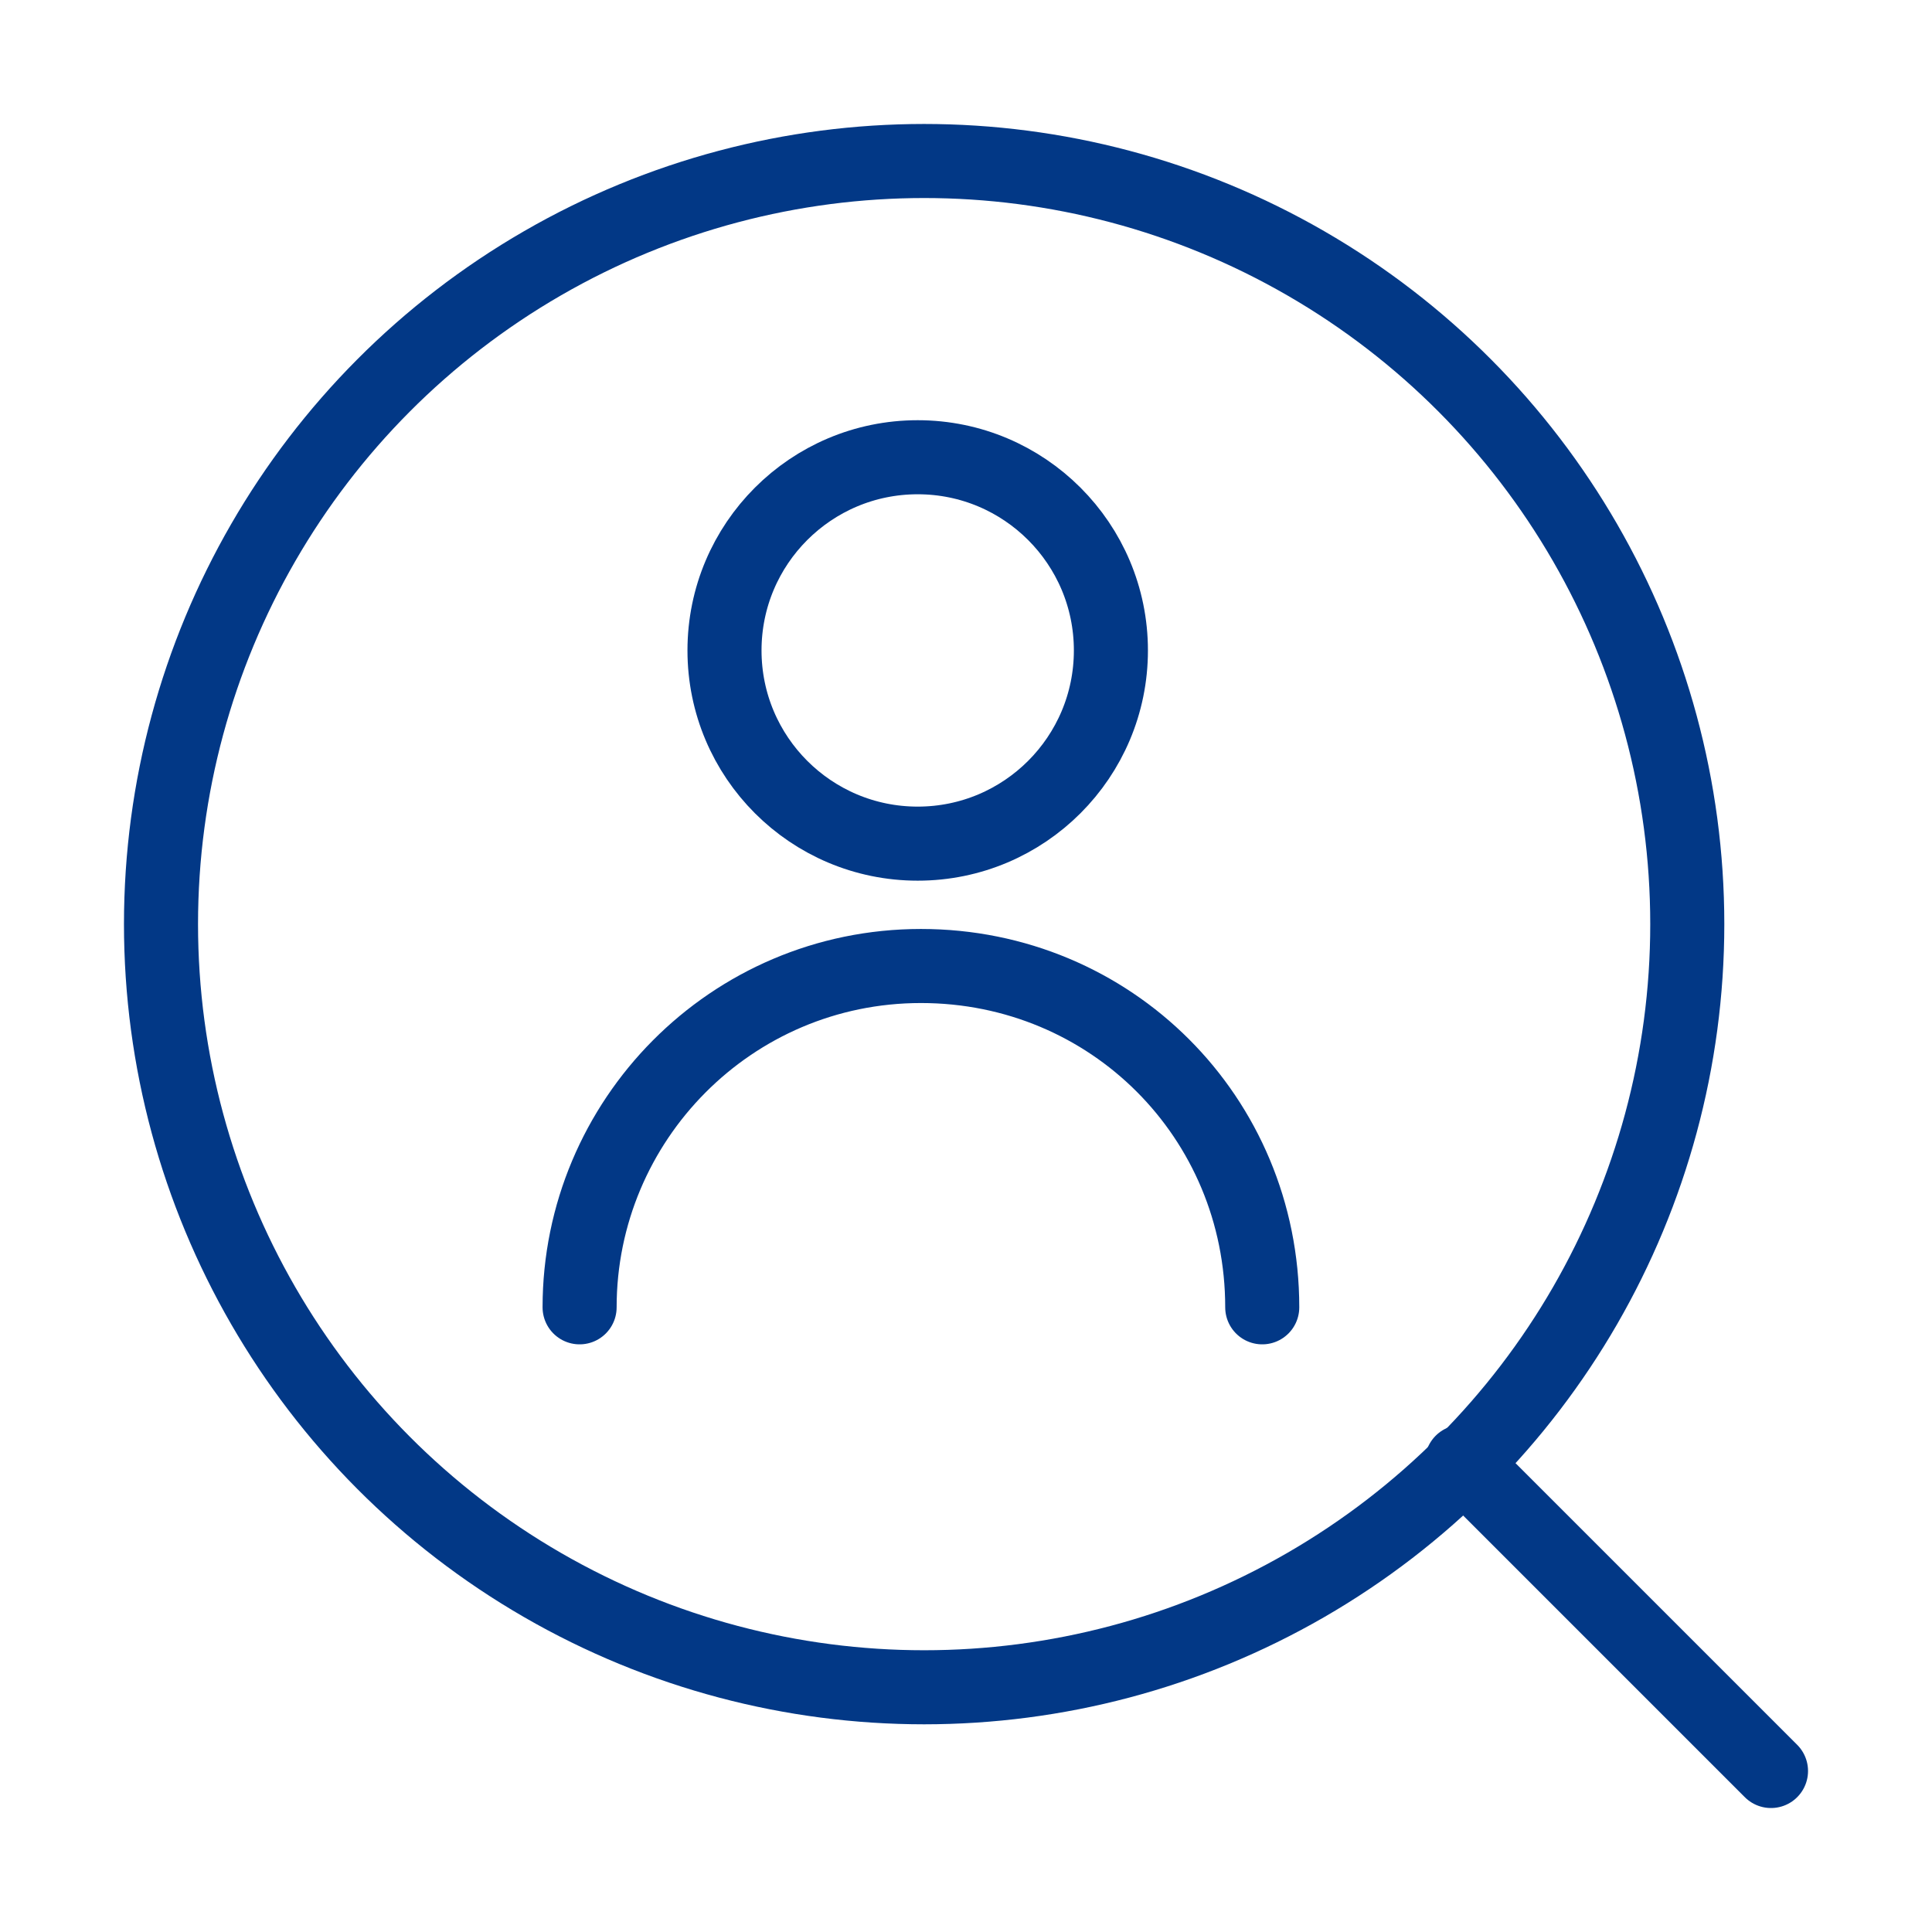
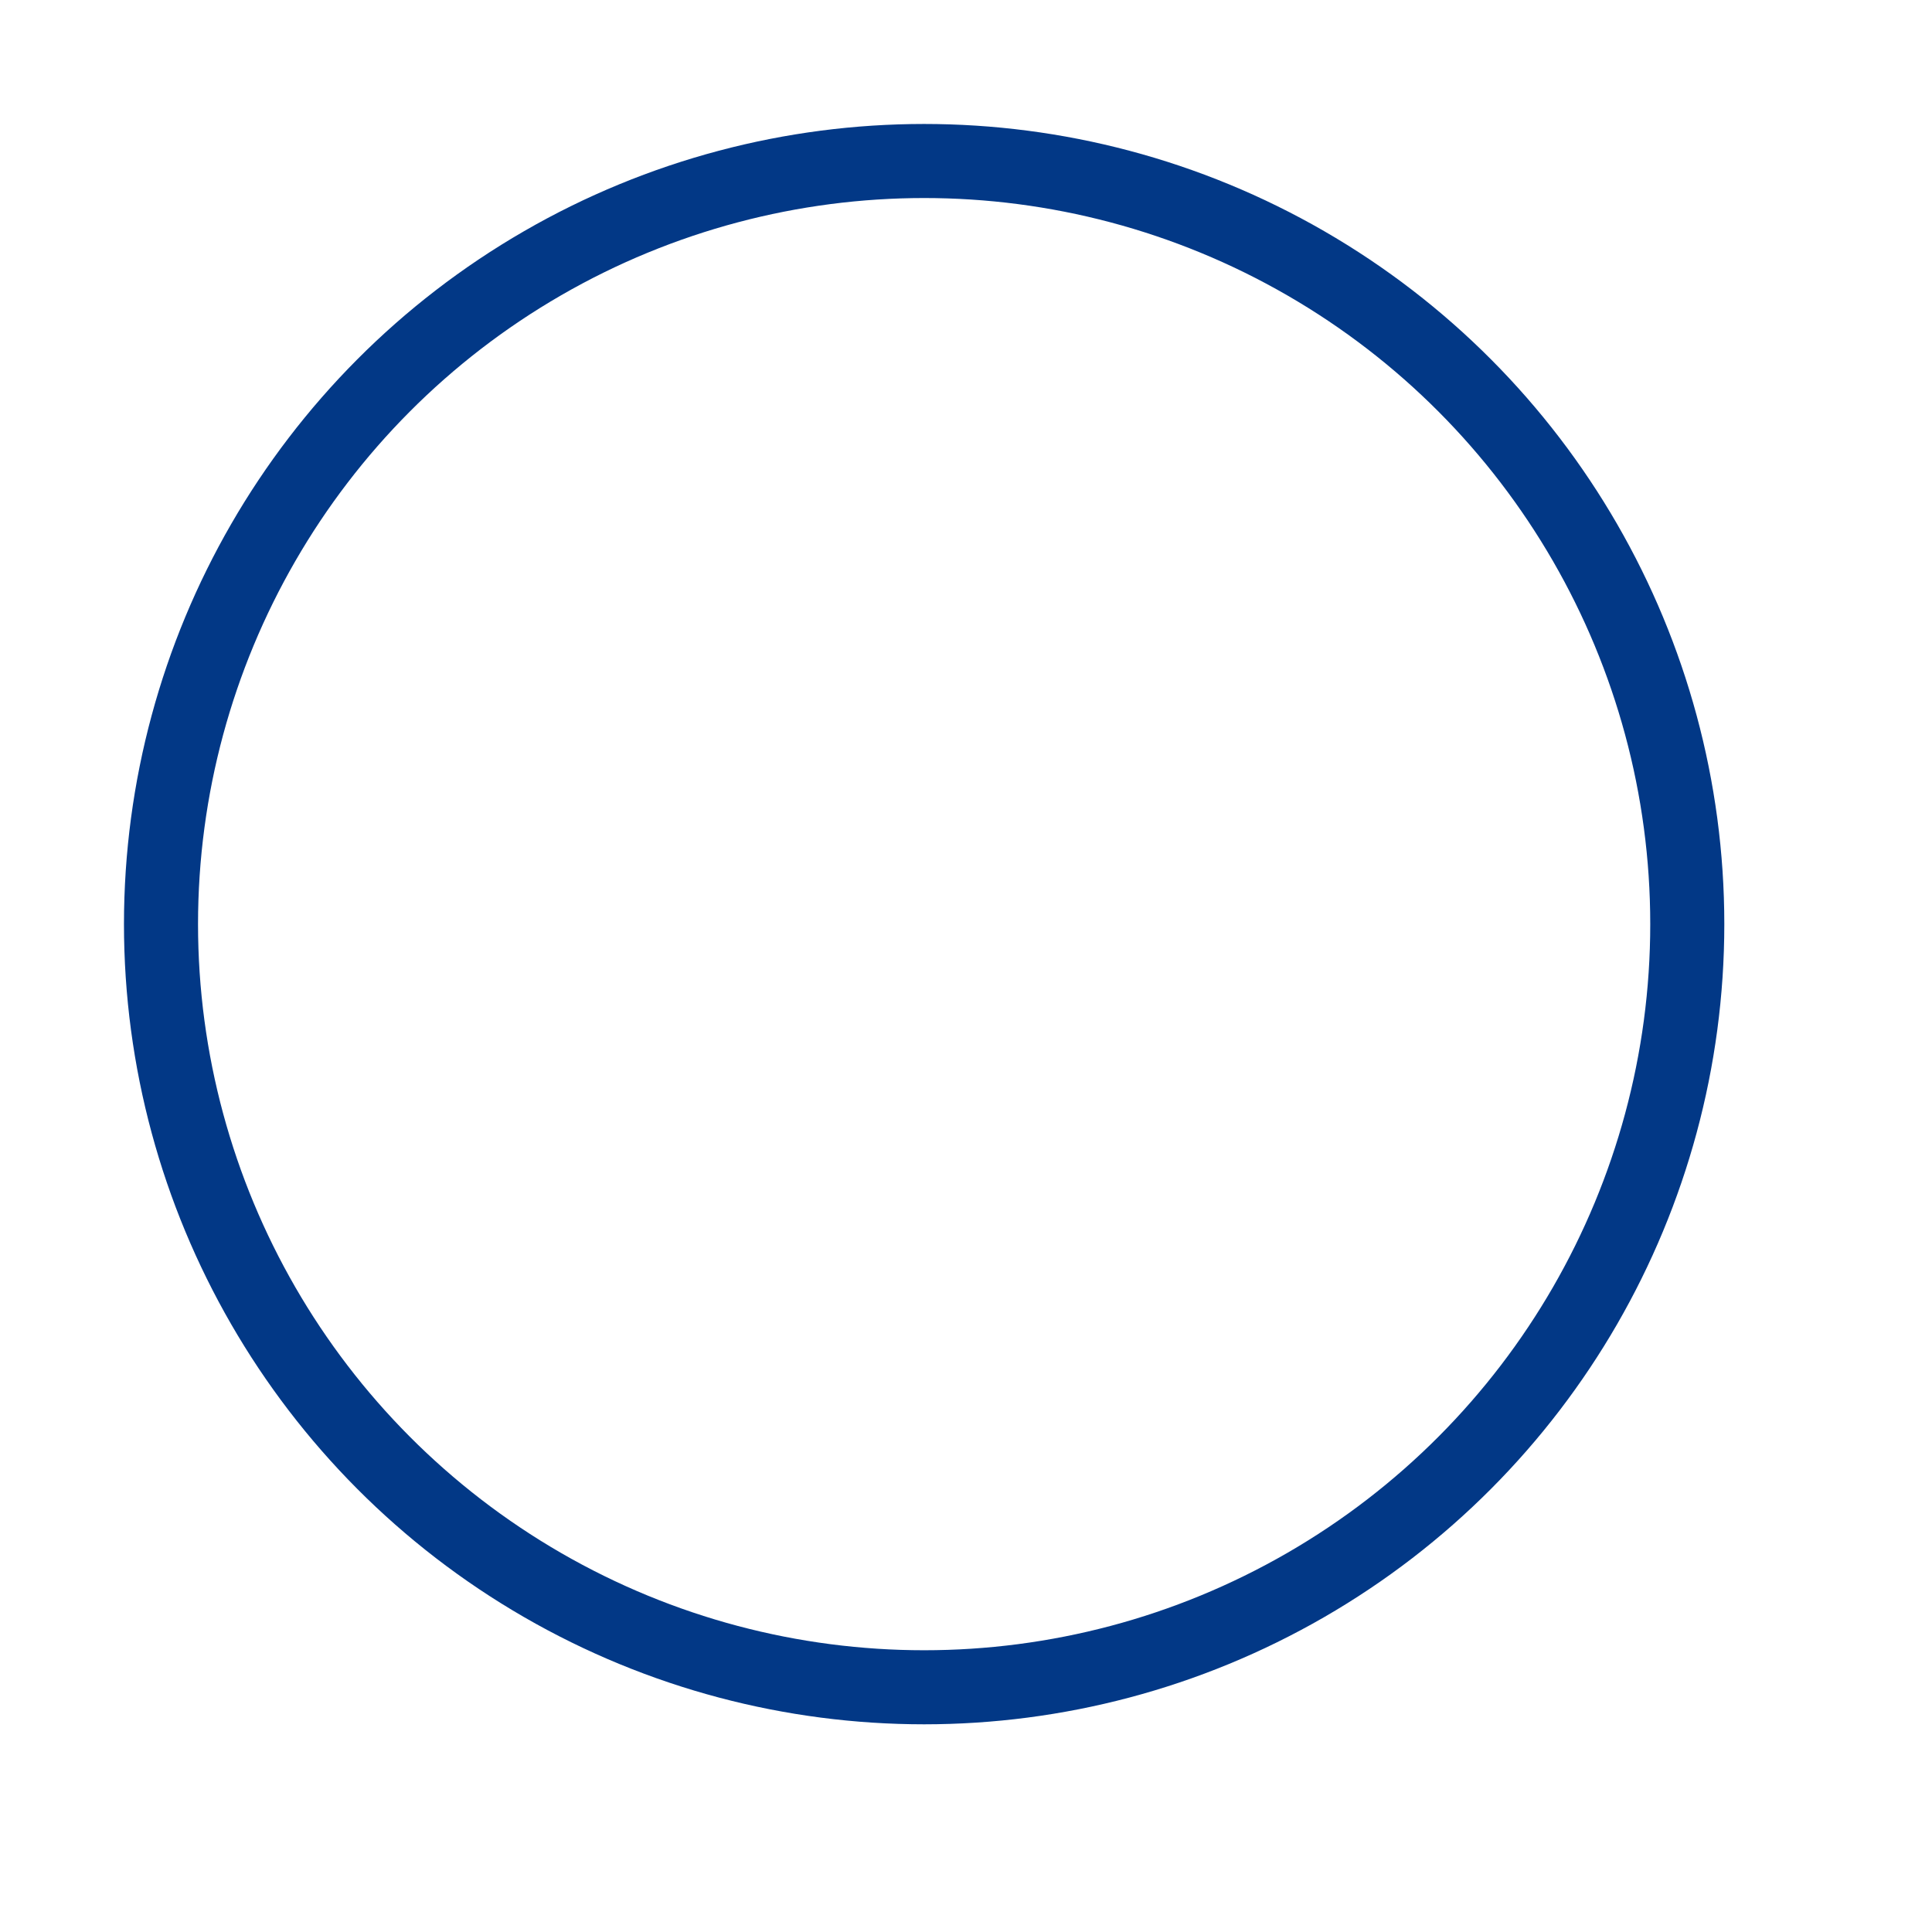
<svg xmlns="http://www.w3.org/2000/svg" id="_レイヤー_1" data-name="レイヤー 1" version="1.1" viewBox="0 0 60 60">
  <defs>
    <style>
      .cls-1 {
        fill: none;
        stroke: #023886;
        stroke-linecap: round;
        stroke-linejoin: round;
        stroke-width: 2.3px;
      }
    </style>
  </defs>
  <g>
-     <circle class="cls-1" cx="28.5" cy="20.2" r="6" />
-     <path class="cls-1" d="M18,40.6c0-5.8,4.7-10.6,10.6-10.6s10.6,4.7,10.6,10.6" />
-   </g>
+     </g>
  <g>
    <circle class="cls-1" cx="28.7" cy="28.7" r="23.7" />
-     <line class="cls-1" x1="45.4" y1="45.4" x2="55" y2="55" />
  </g>
</svg>